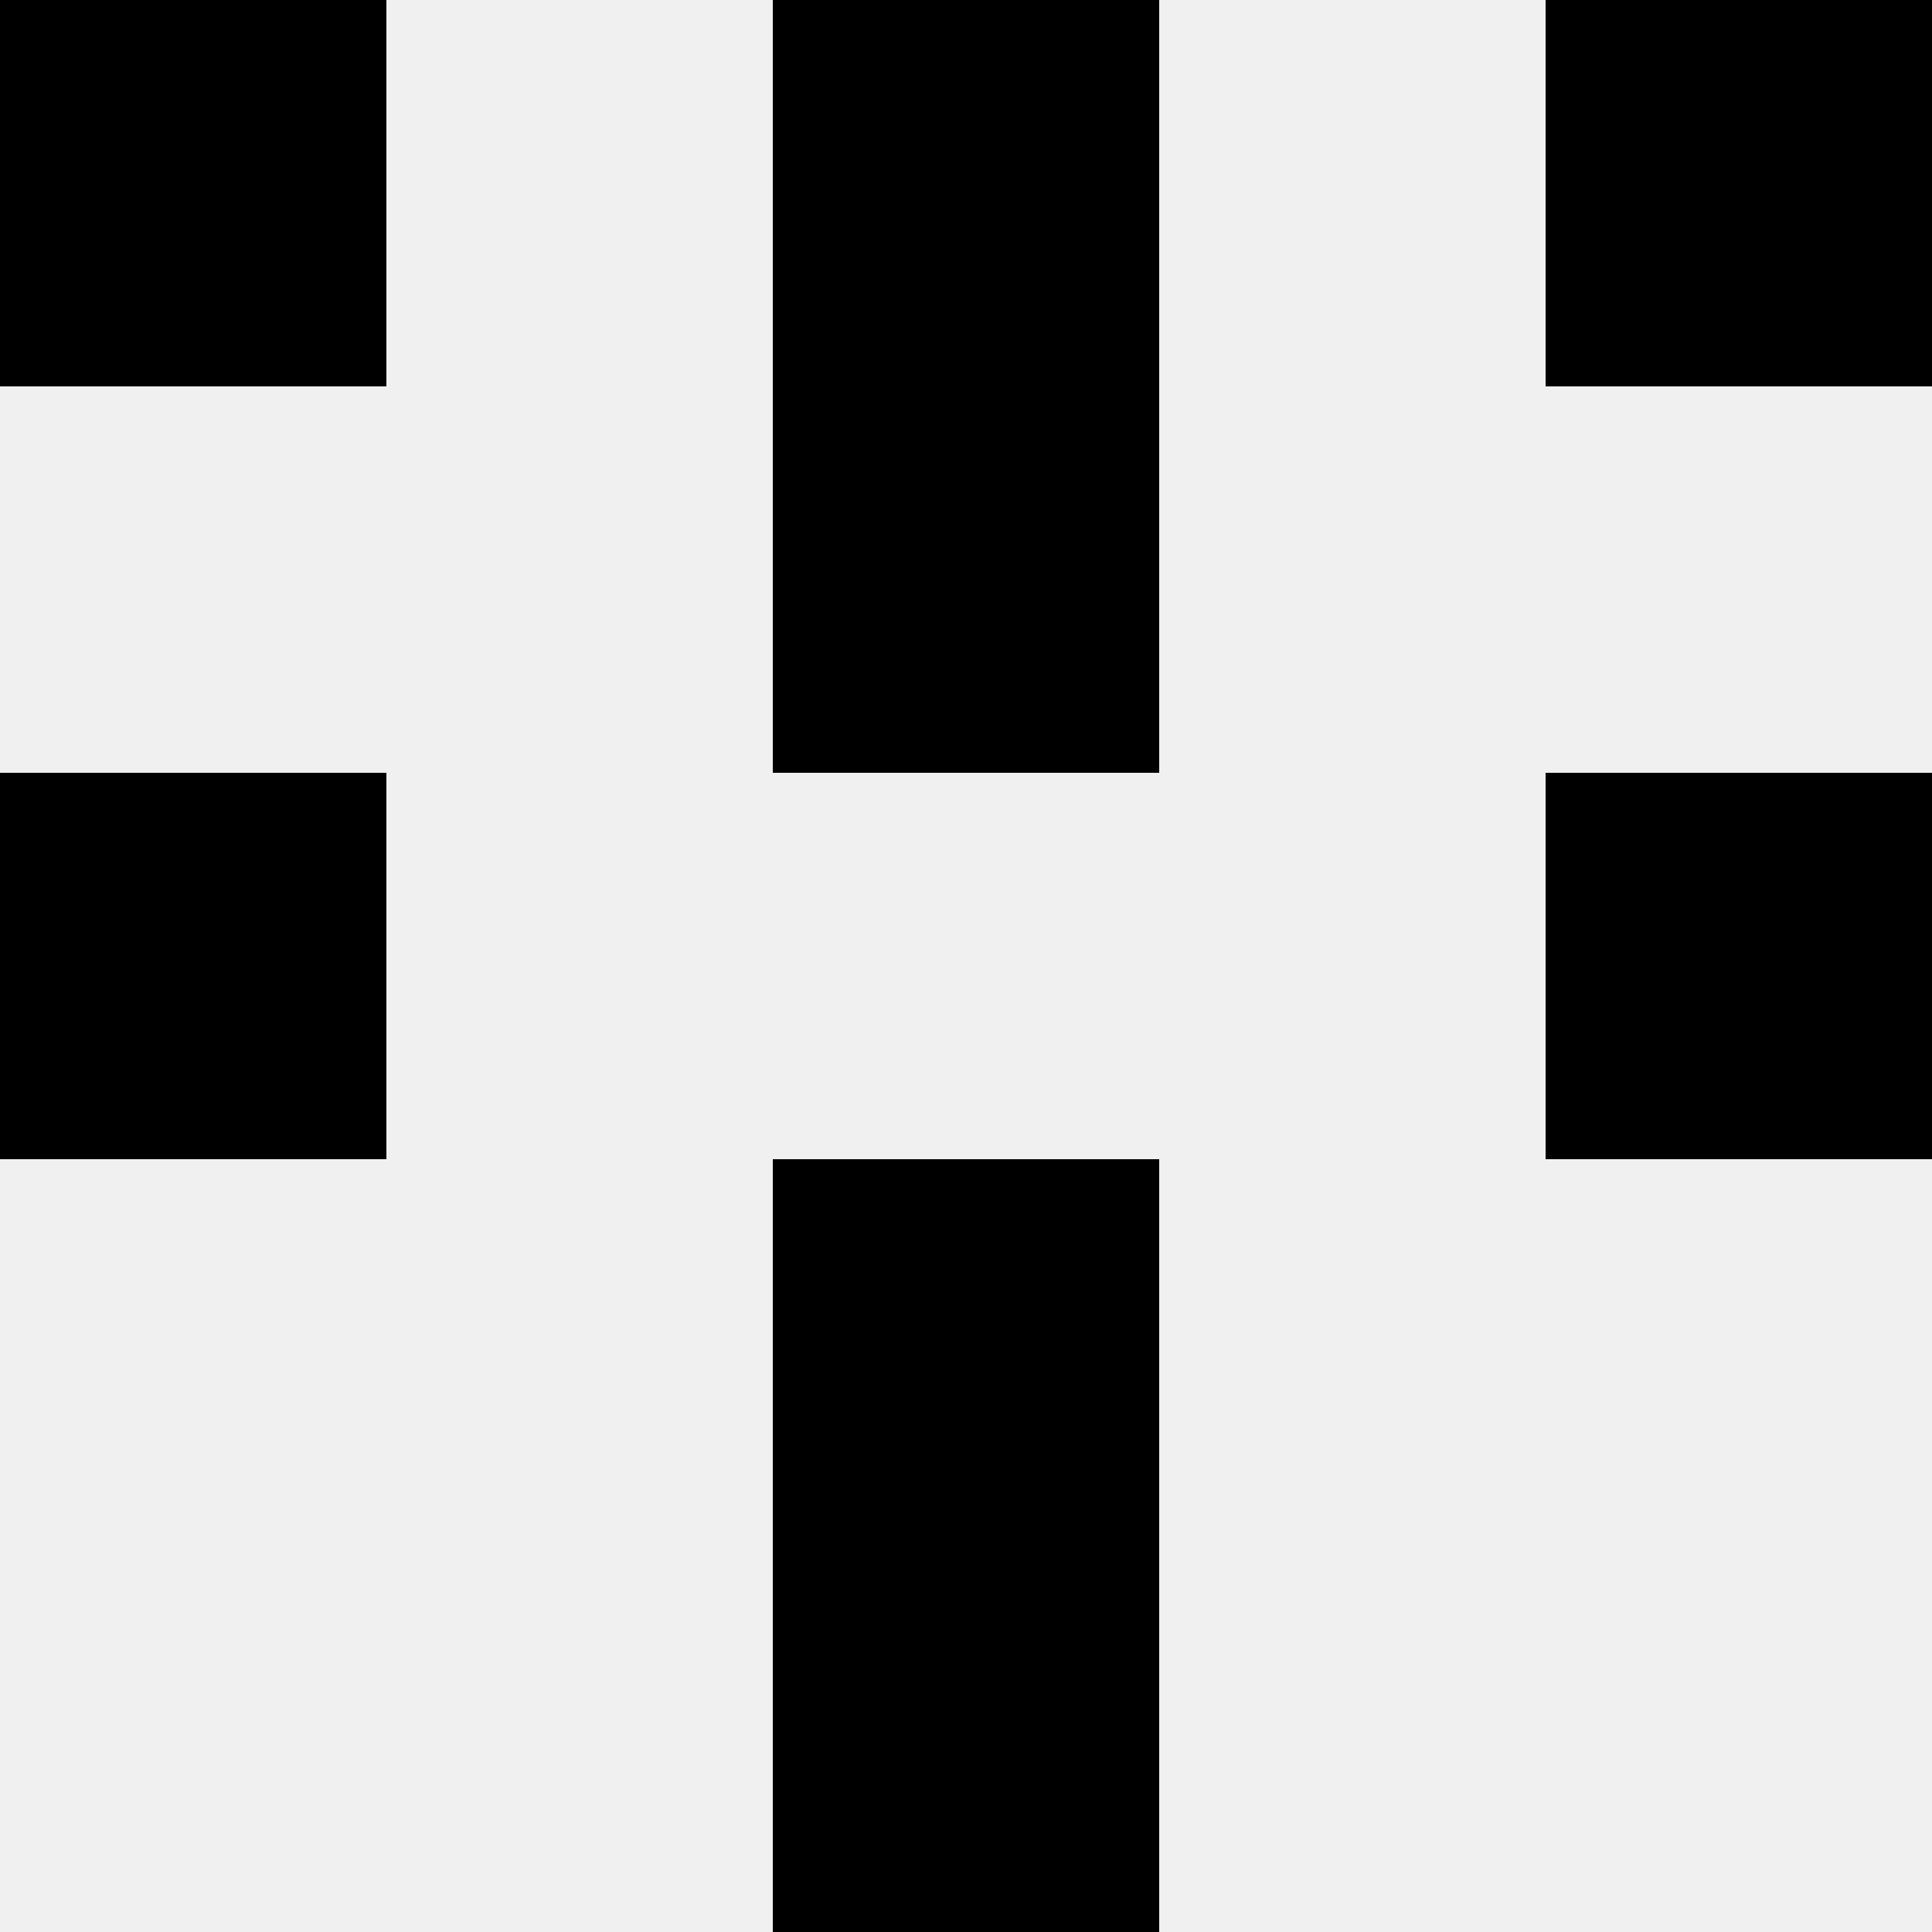
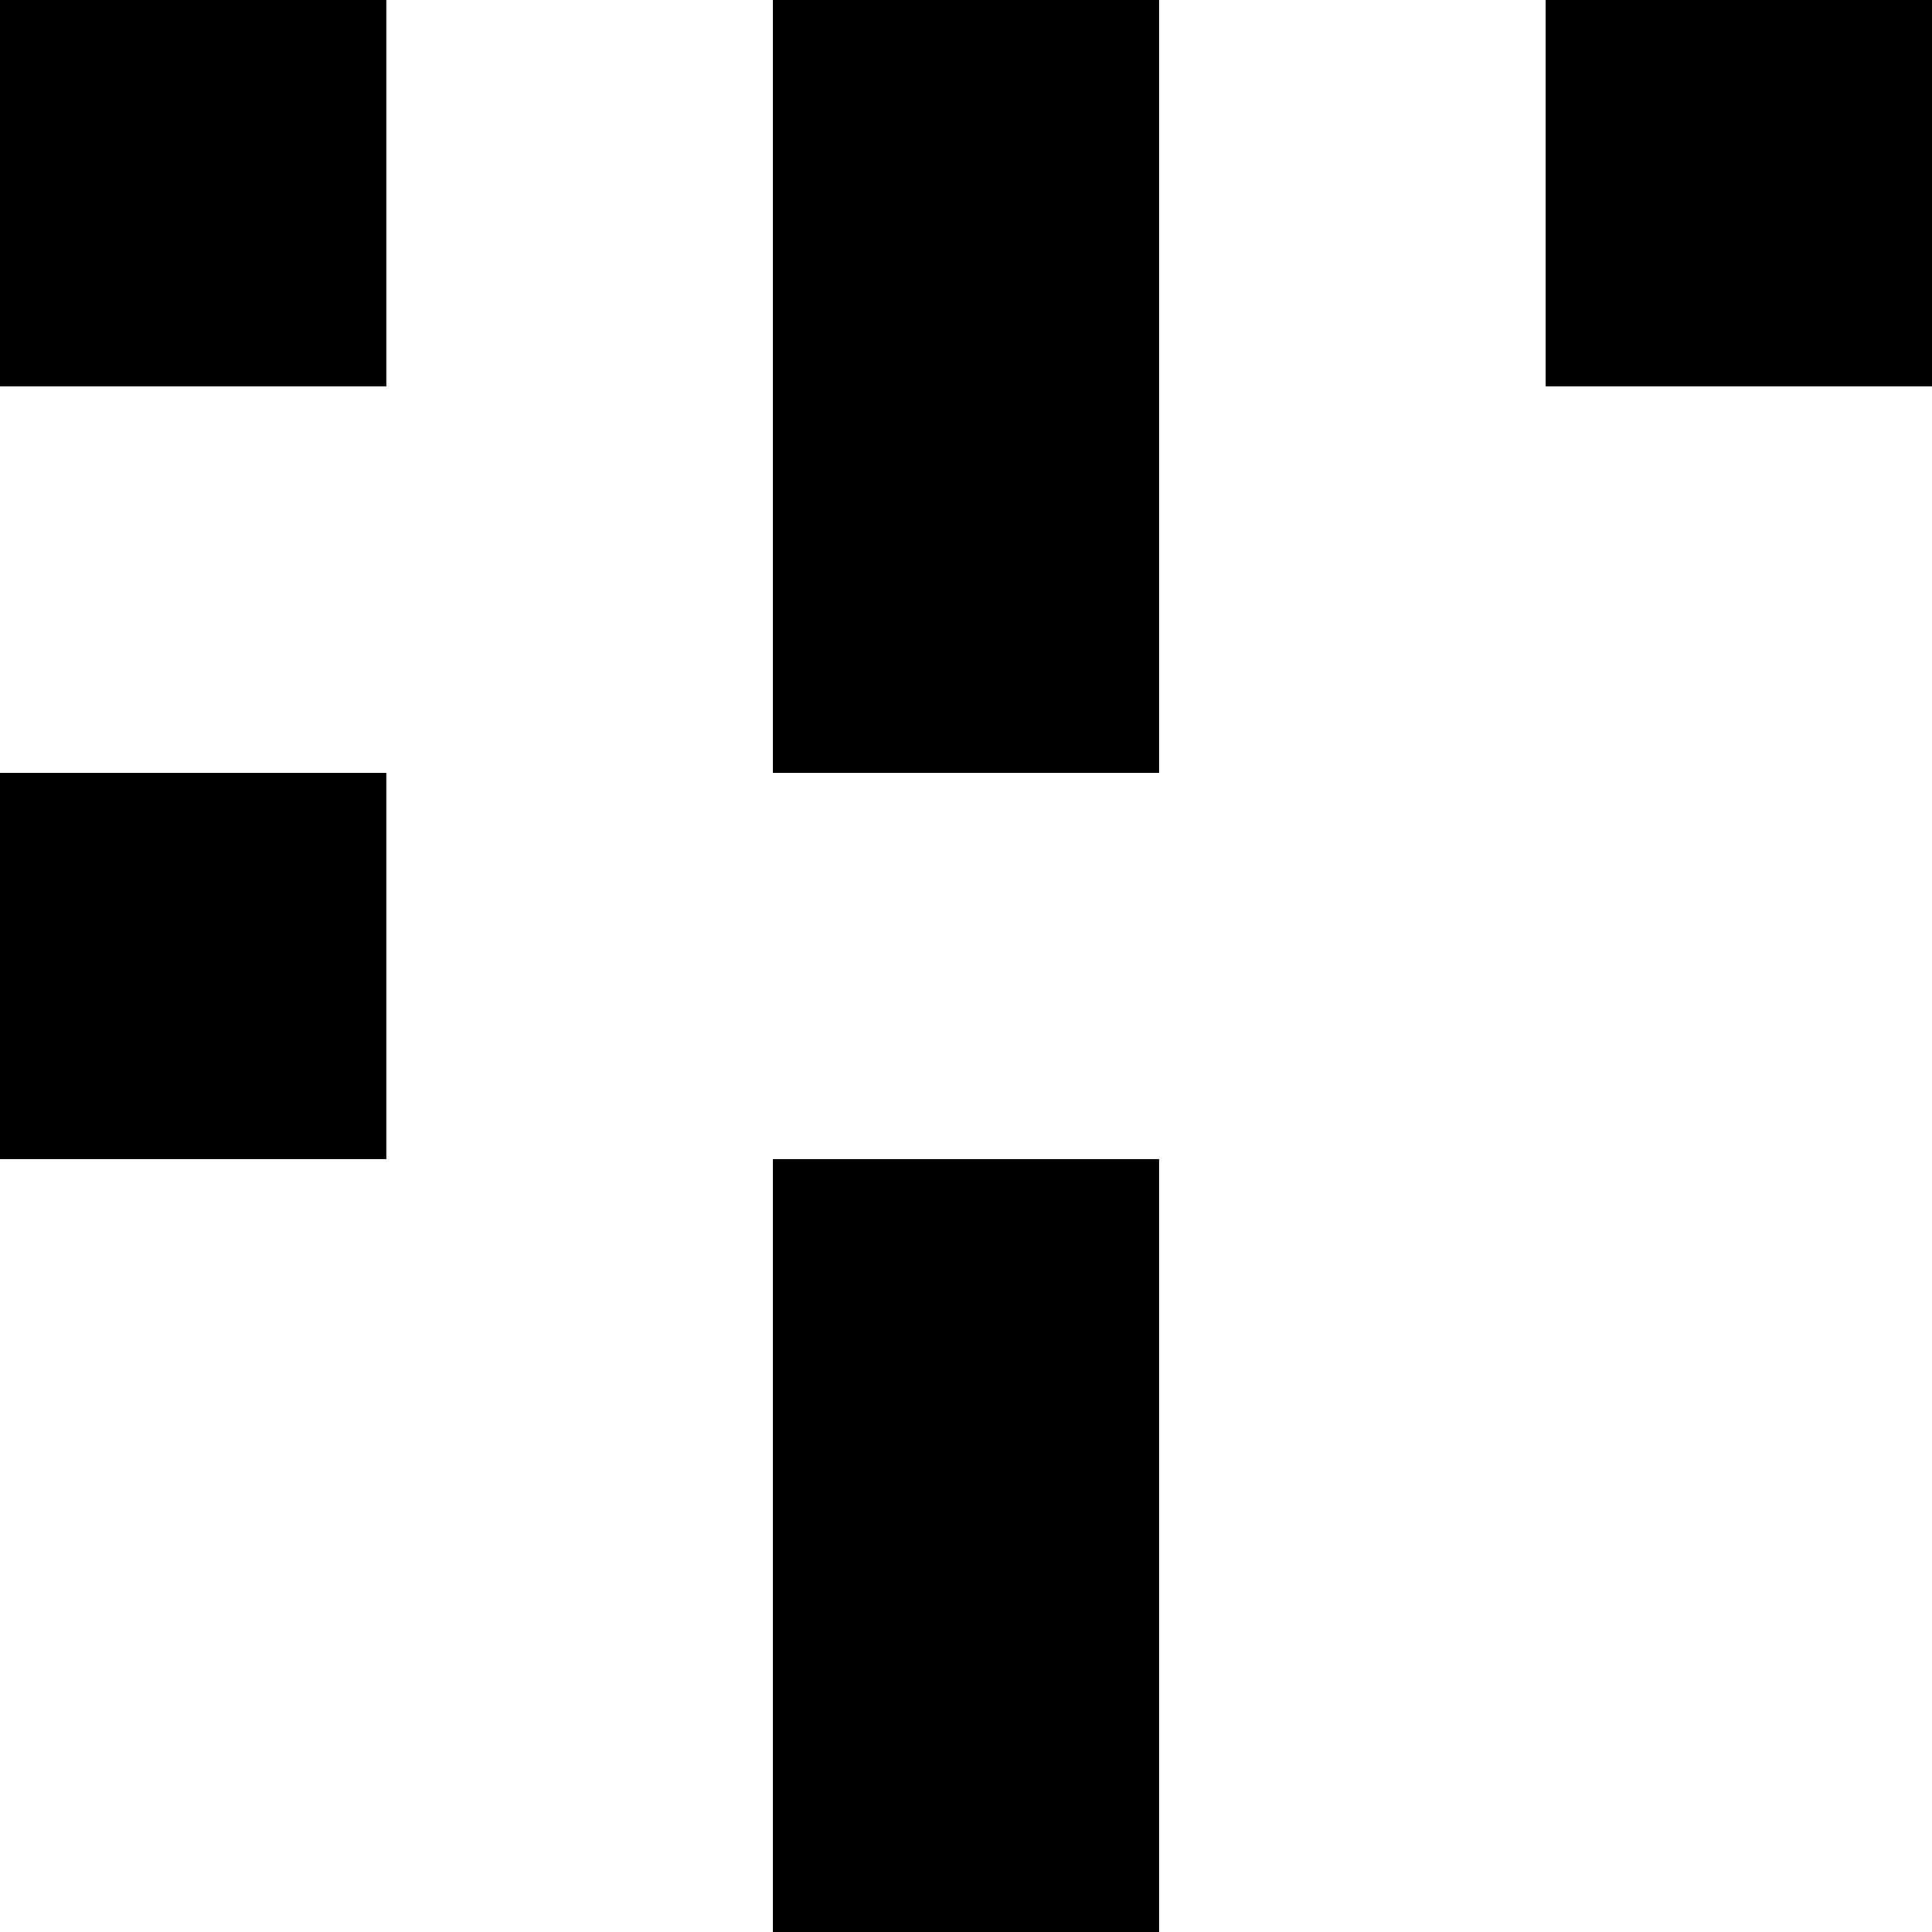
<svg xmlns="http://www.w3.org/2000/svg" width="80" height="80">
-   <rect width="100%" height="100%" fill="#f0f0f0" />
  <rect x="0" y="0" width="16" height="16" fill="hsl(127, 70%, 50%)" />
  <rect x="64" y="0" width="16" height="16" fill="hsl(127, 70%, 50%)" />
  <rect x="32" y="0" width="16" height="16" fill="hsl(127, 70%, 50%)" />
  <rect x="32" y="0" width="16" height="16" fill="hsl(127, 70%, 50%)" />
  <rect x="32" y="16" width="16" height="16" fill="hsl(127, 70%, 50%)" />
  <rect x="32" y="16" width="16" height="16" fill="hsl(127, 70%, 50%)" />
  <rect x="0" y="32" width="16" height="16" fill="hsl(127, 70%, 50%)" />
-   <rect x="64" y="32" width="16" height="16" fill="hsl(127, 70%, 50%)" />
  <rect x="32" y="48" width="16" height="16" fill="hsl(127, 70%, 50%)" />
  <rect x="32" y="48" width="16" height="16" fill="hsl(127, 70%, 50%)" />
  <rect x="32" y="64" width="16" height="16" fill="hsl(127, 70%, 50%)" />
-   <rect x="32" y="64" width="16" height="16" fill="hsl(127, 70%, 50%)" />
</svg>